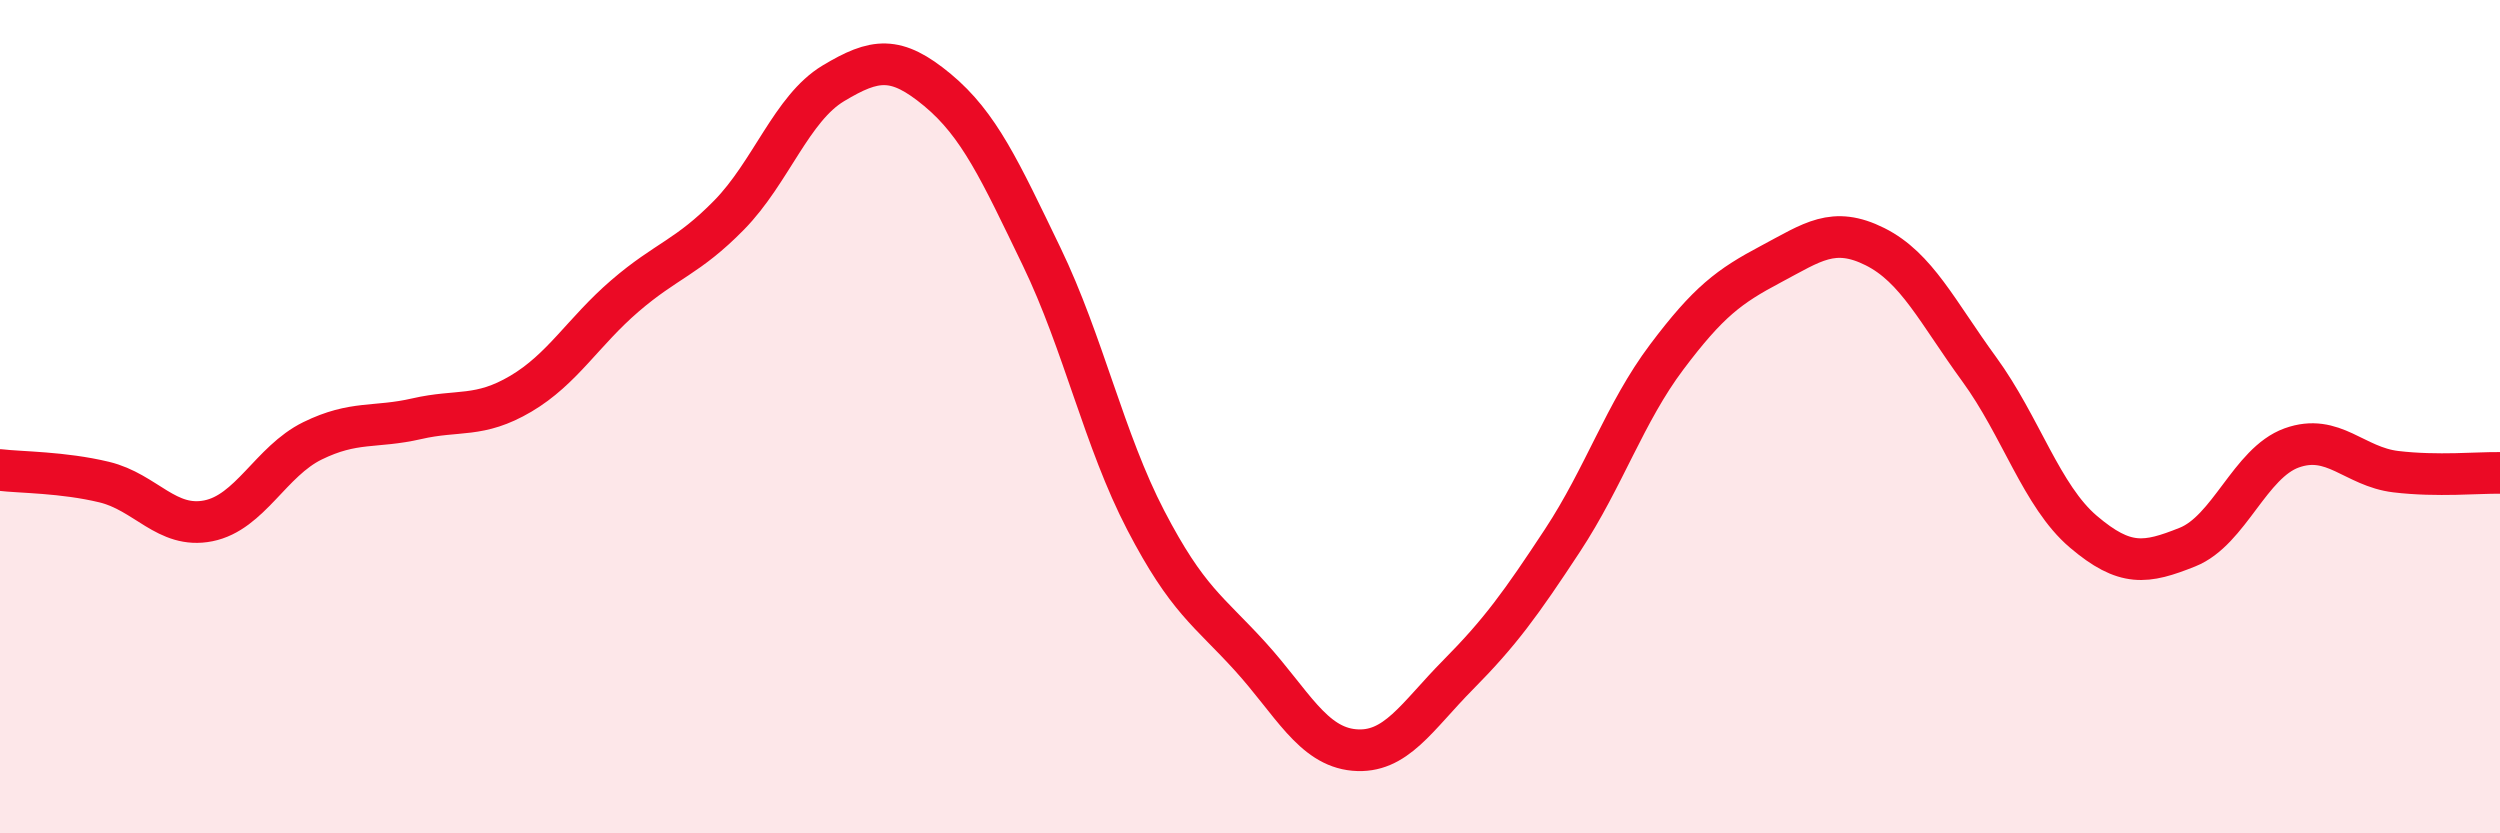
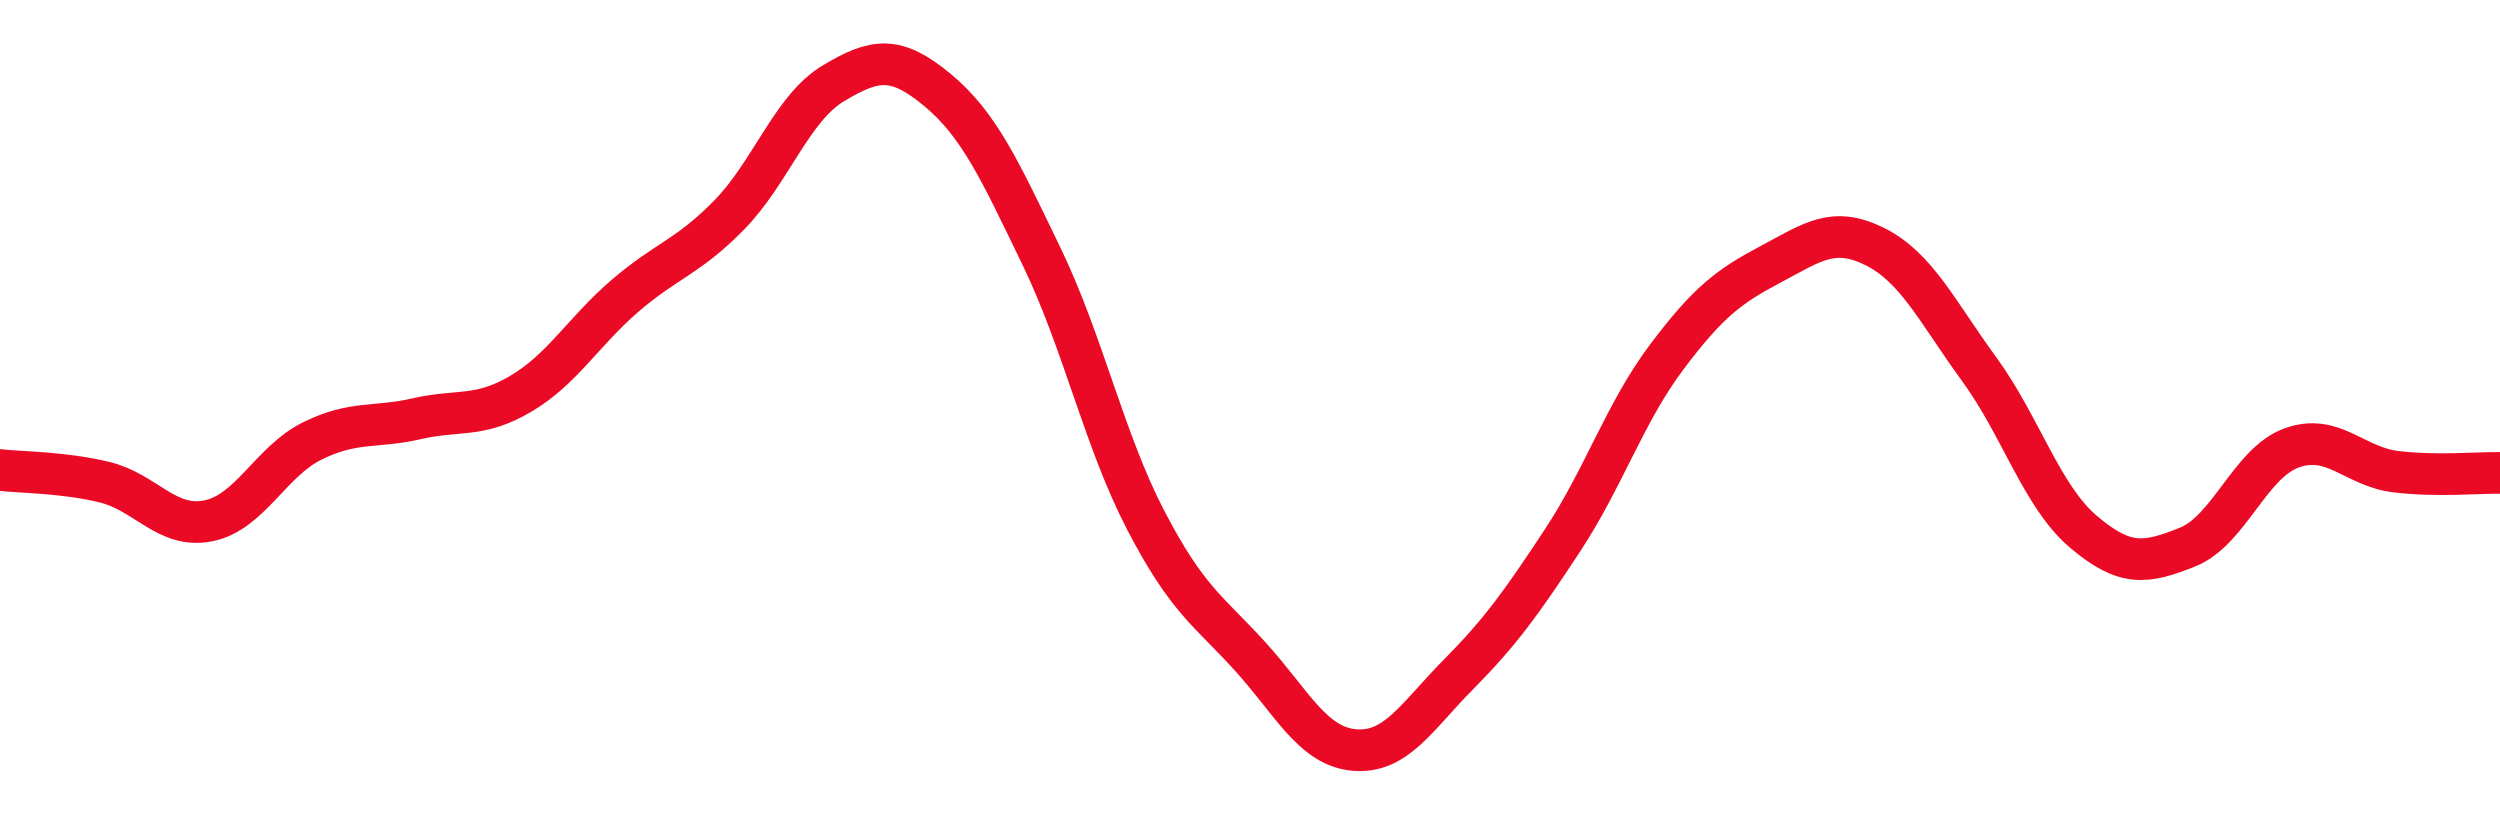
<svg xmlns="http://www.w3.org/2000/svg" width="60" height="20" viewBox="0 0 60 20">
-   <path d="M 0,11.28 C 0.5,11.34 1.5,11.33 2.5,11.57 C 3.5,11.81 4,12.7 5,12.5 C 6,12.3 6.5,11.07 7.5,10.58 C 8.5,10.09 9,10.28 10,10.05 C 11,9.82 11.5,10.04 12.5,9.45 C 13.5,8.86 14,7.96 15,7.1 C 16,6.24 16.5,6.18 17.5,5.16 C 18.5,4.14 19,2.6 20,2 C 21,1.4 21.5,1.33 22.5,2.16 C 23.5,2.99 24,4.09 25,6.16 C 26,8.23 26.5,10.57 27.5,12.49 C 28.5,14.41 29,14.65 30,15.75 C 31,16.85 31.5,17.91 32.5,18 C 33.5,18.09 34,17.2 35,16.19 C 36,15.18 36.5,14.49 37.5,12.97 C 38.5,11.45 39,9.9 40,8.57 C 41,7.24 41.5,6.87 42.5,6.34 C 43.5,5.81 44,5.42 45,5.92 C 46,6.42 46.5,7.49 47.5,8.86 C 48.5,10.23 49,11.91 50,12.76 C 51,13.61 51.5,13.53 52.5,13.13 C 53.5,12.73 54,11.11 55,10.75 C 56,10.39 56.5,11.2 57.5,11.32 C 58.5,11.44 59.5,11.34 60,11.35L60 20L0 20Z" fill="#EB0A25" opacity="0.1" stroke-linecap="round" stroke-linejoin="round" />
  <path d="M 0,11.28 C 0.5,11.34 1.5,11.33 2.5,11.57 C 3.5,11.81 4,12.7 5,12.5 C 6,12.3 6.5,11.07 7.5,10.58 C 8.5,10.09 9,10.28 10,10.05 C 11,9.82 11.5,10.04 12.5,9.45 C 13.5,8.86 14,7.96 15,7.1 C 16,6.24 16.5,6.18 17.5,5.16 C 18.5,4.14 19,2.6 20,2 C 21,1.4 21.5,1.33 22.5,2.16 C 23.5,2.99 24,4.09 25,6.16 C 26,8.23 26.5,10.57 27.5,12.49 C 28.5,14.41 29,14.65 30,15.75 C 31,16.85 31.5,17.91 32.5,18 C 33.5,18.09 34,17.2 35,16.19 C 36,15.18 36.5,14.49 37.5,12.97 C 38.5,11.45 39,9.9 40,8.57 C 41,7.24 41.5,6.87 42.5,6.34 C 43.5,5.81 44,5.42 45,5.92 C 46,6.42 46.5,7.49 47.5,8.86 C 48.5,10.23 49,11.91 50,12.76 C 51,13.61 51.5,13.53 52.5,13.13 C 53.5,12.73 54,11.11 55,10.75 C 56,10.39 56.5,11.2 57.5,11.32 C 58.5,11.44 59.5,11.34 60,11.35" stroke="#EB0A25" stroke-width="1" fill="none" stroke-linecap="round" stroke-linejoin="round" />
</svg>